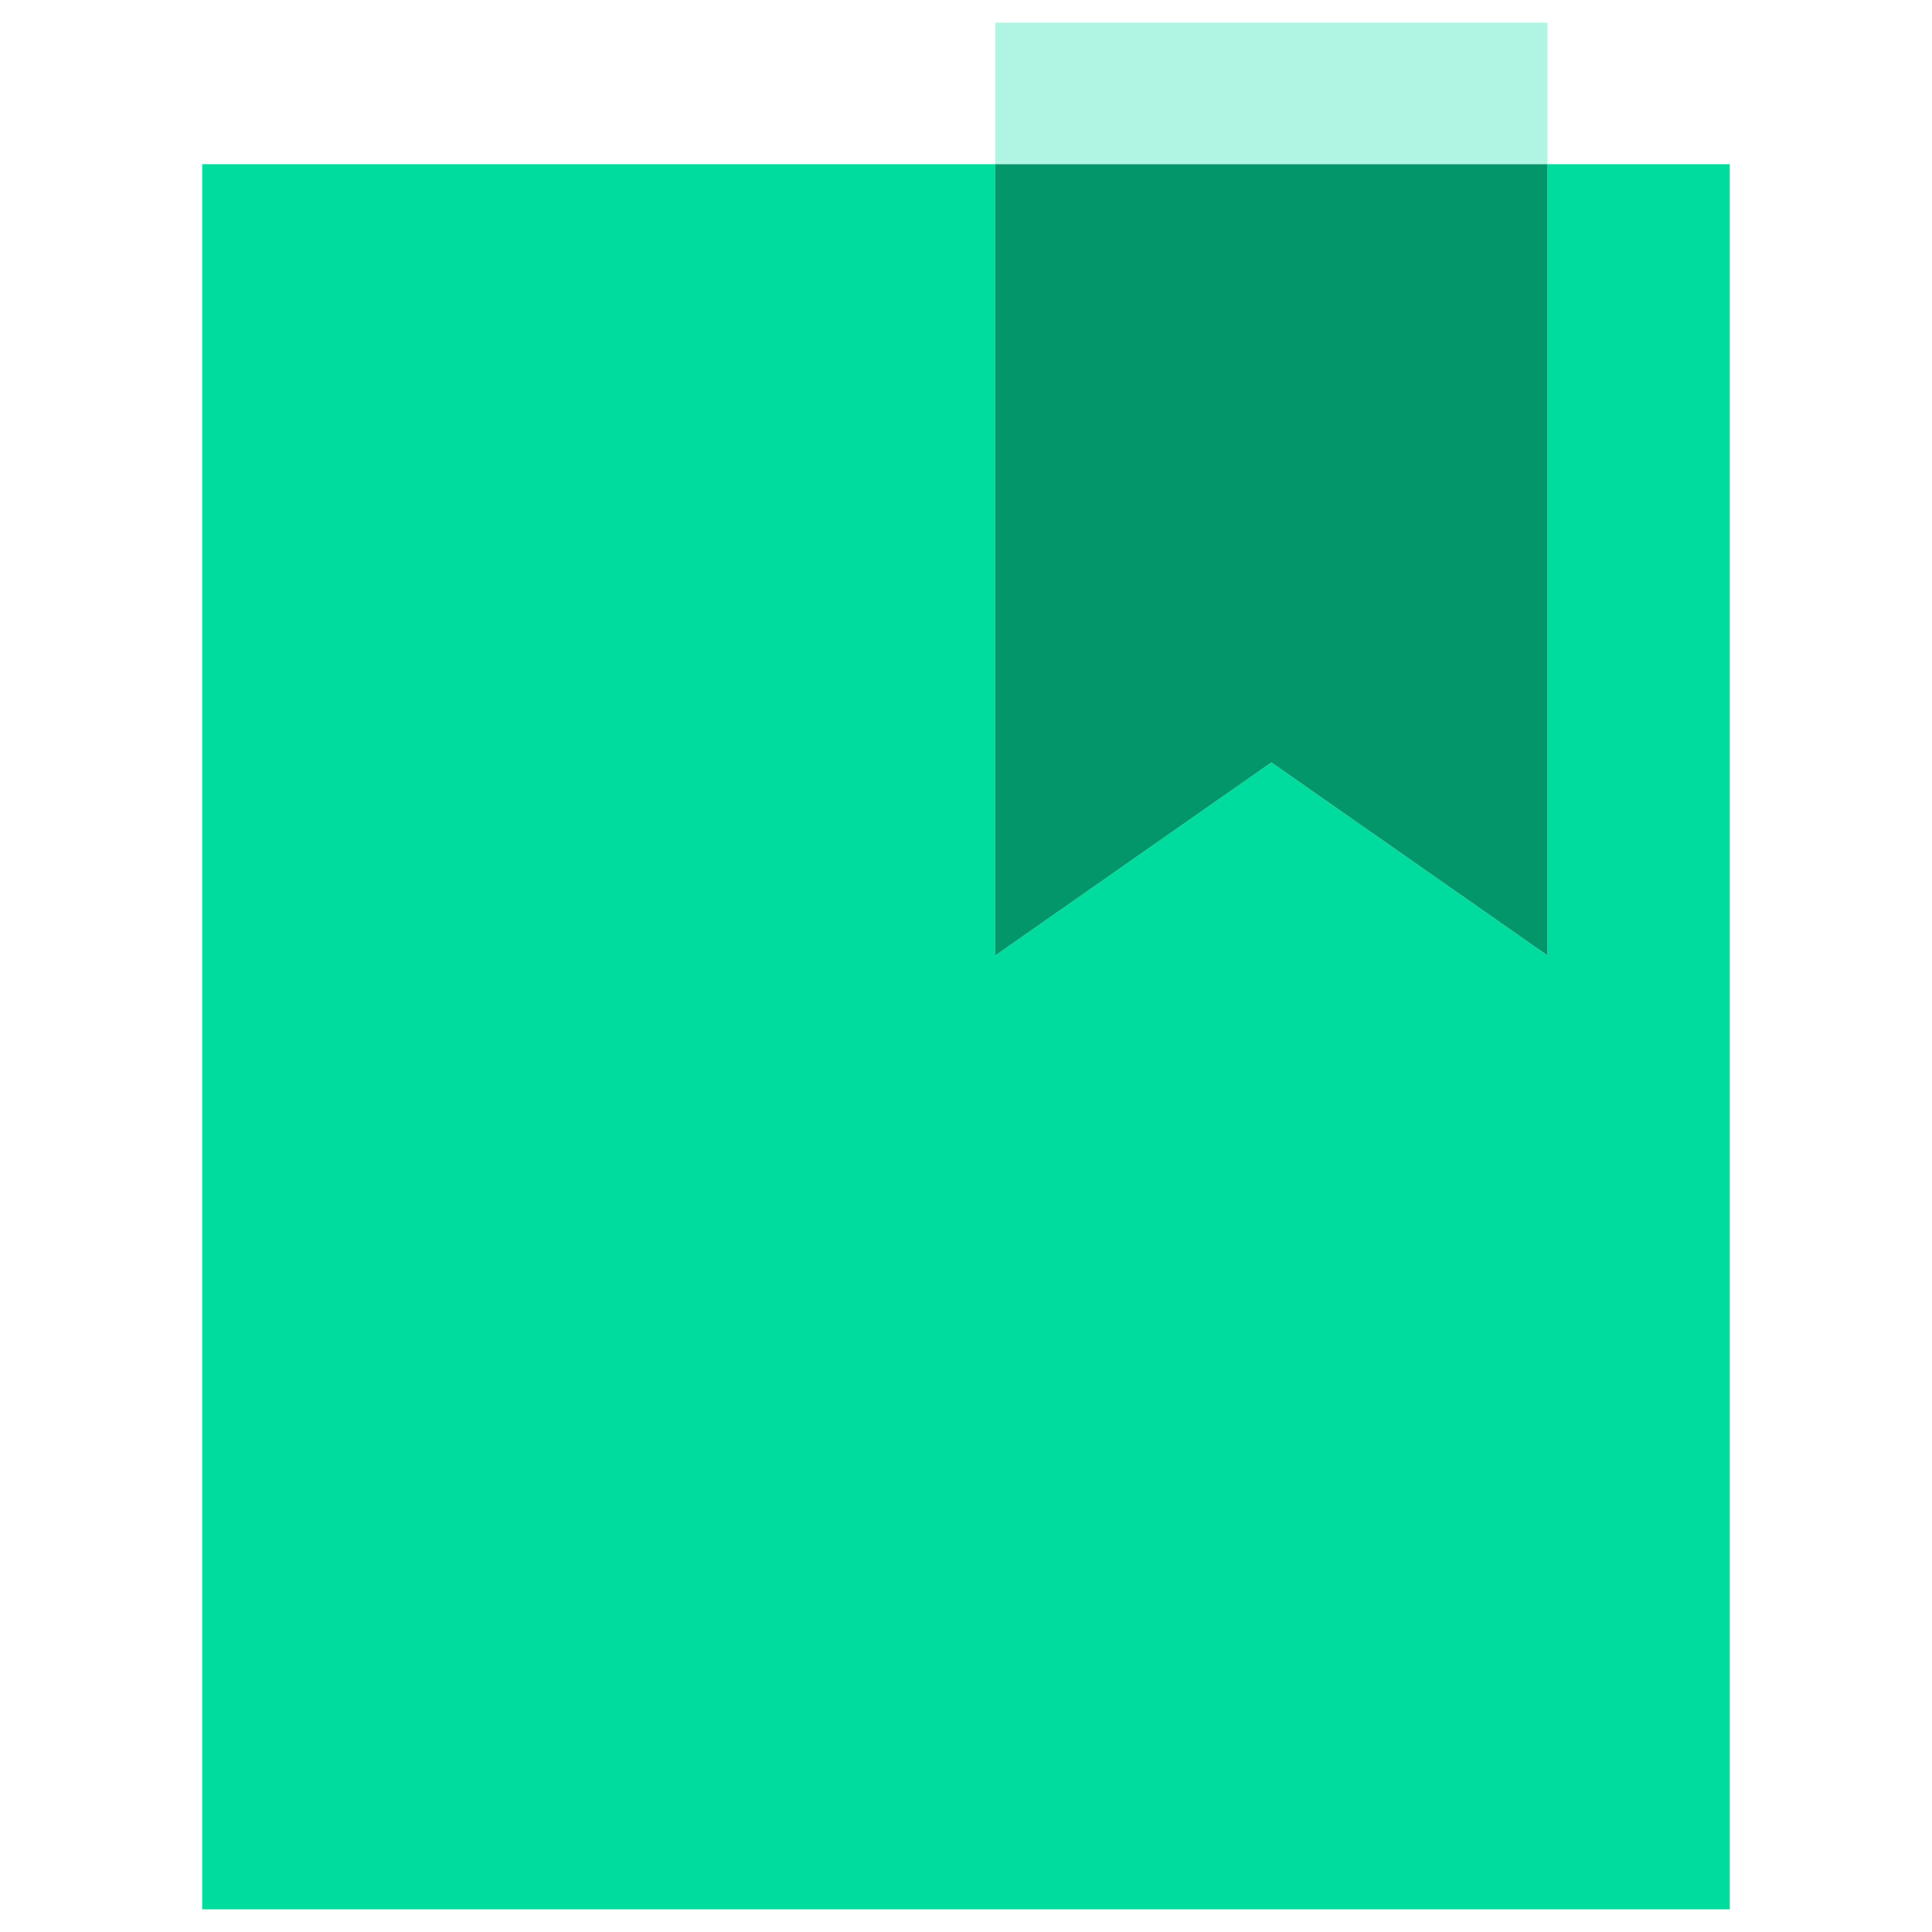
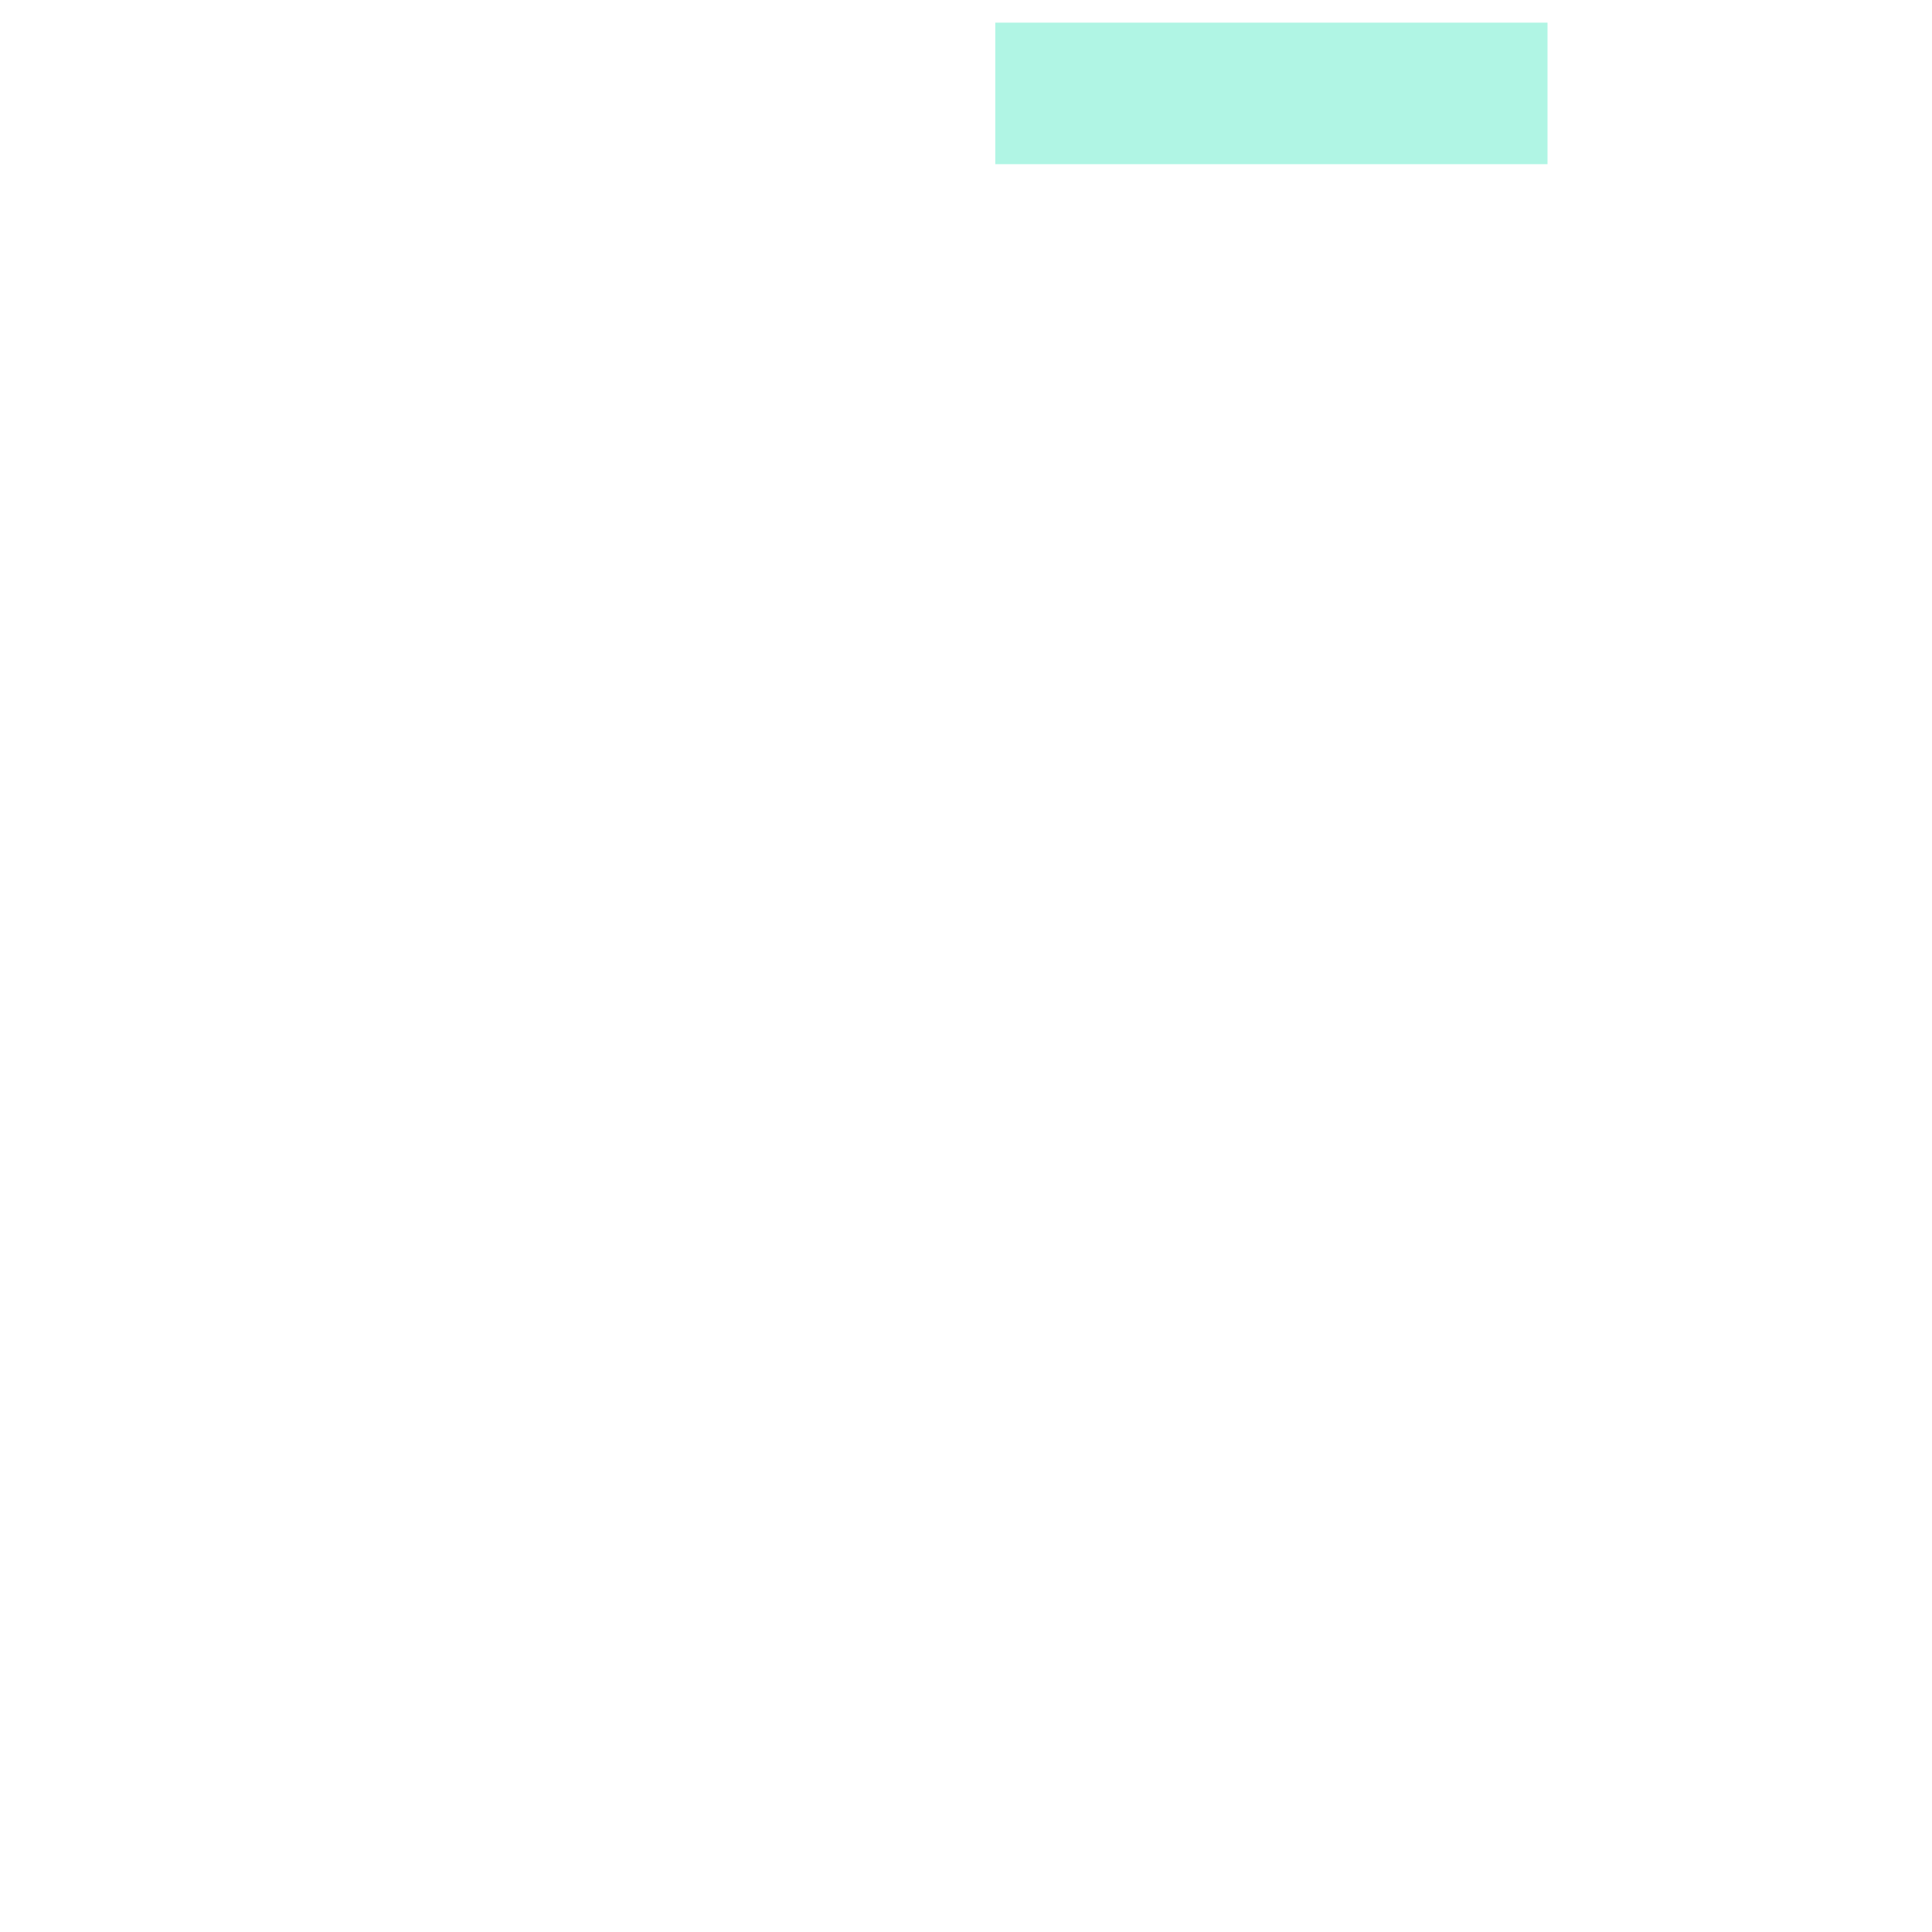
<svg xmlns="http://www.w3.org/2000/svg" width="86" height="86" viewBox="0 0 86 86" fill="none">
-   <path d="M68.885 7.308V42.531L56.594 33.938L44.303 42.531V7.308H9.001V84.992H76.999V7.308H68.885Z" fill="#00DC9D" />
  <path d="M44.303 1.008H68.885V7.308H44.303V1.008Z" fill="#B0F5E4" />
-   <path d="M56.594 33.938L68.885 42.531V7.308H44.303V42.531L56.594 33.938Z" fill="#04966B" />
</svg>